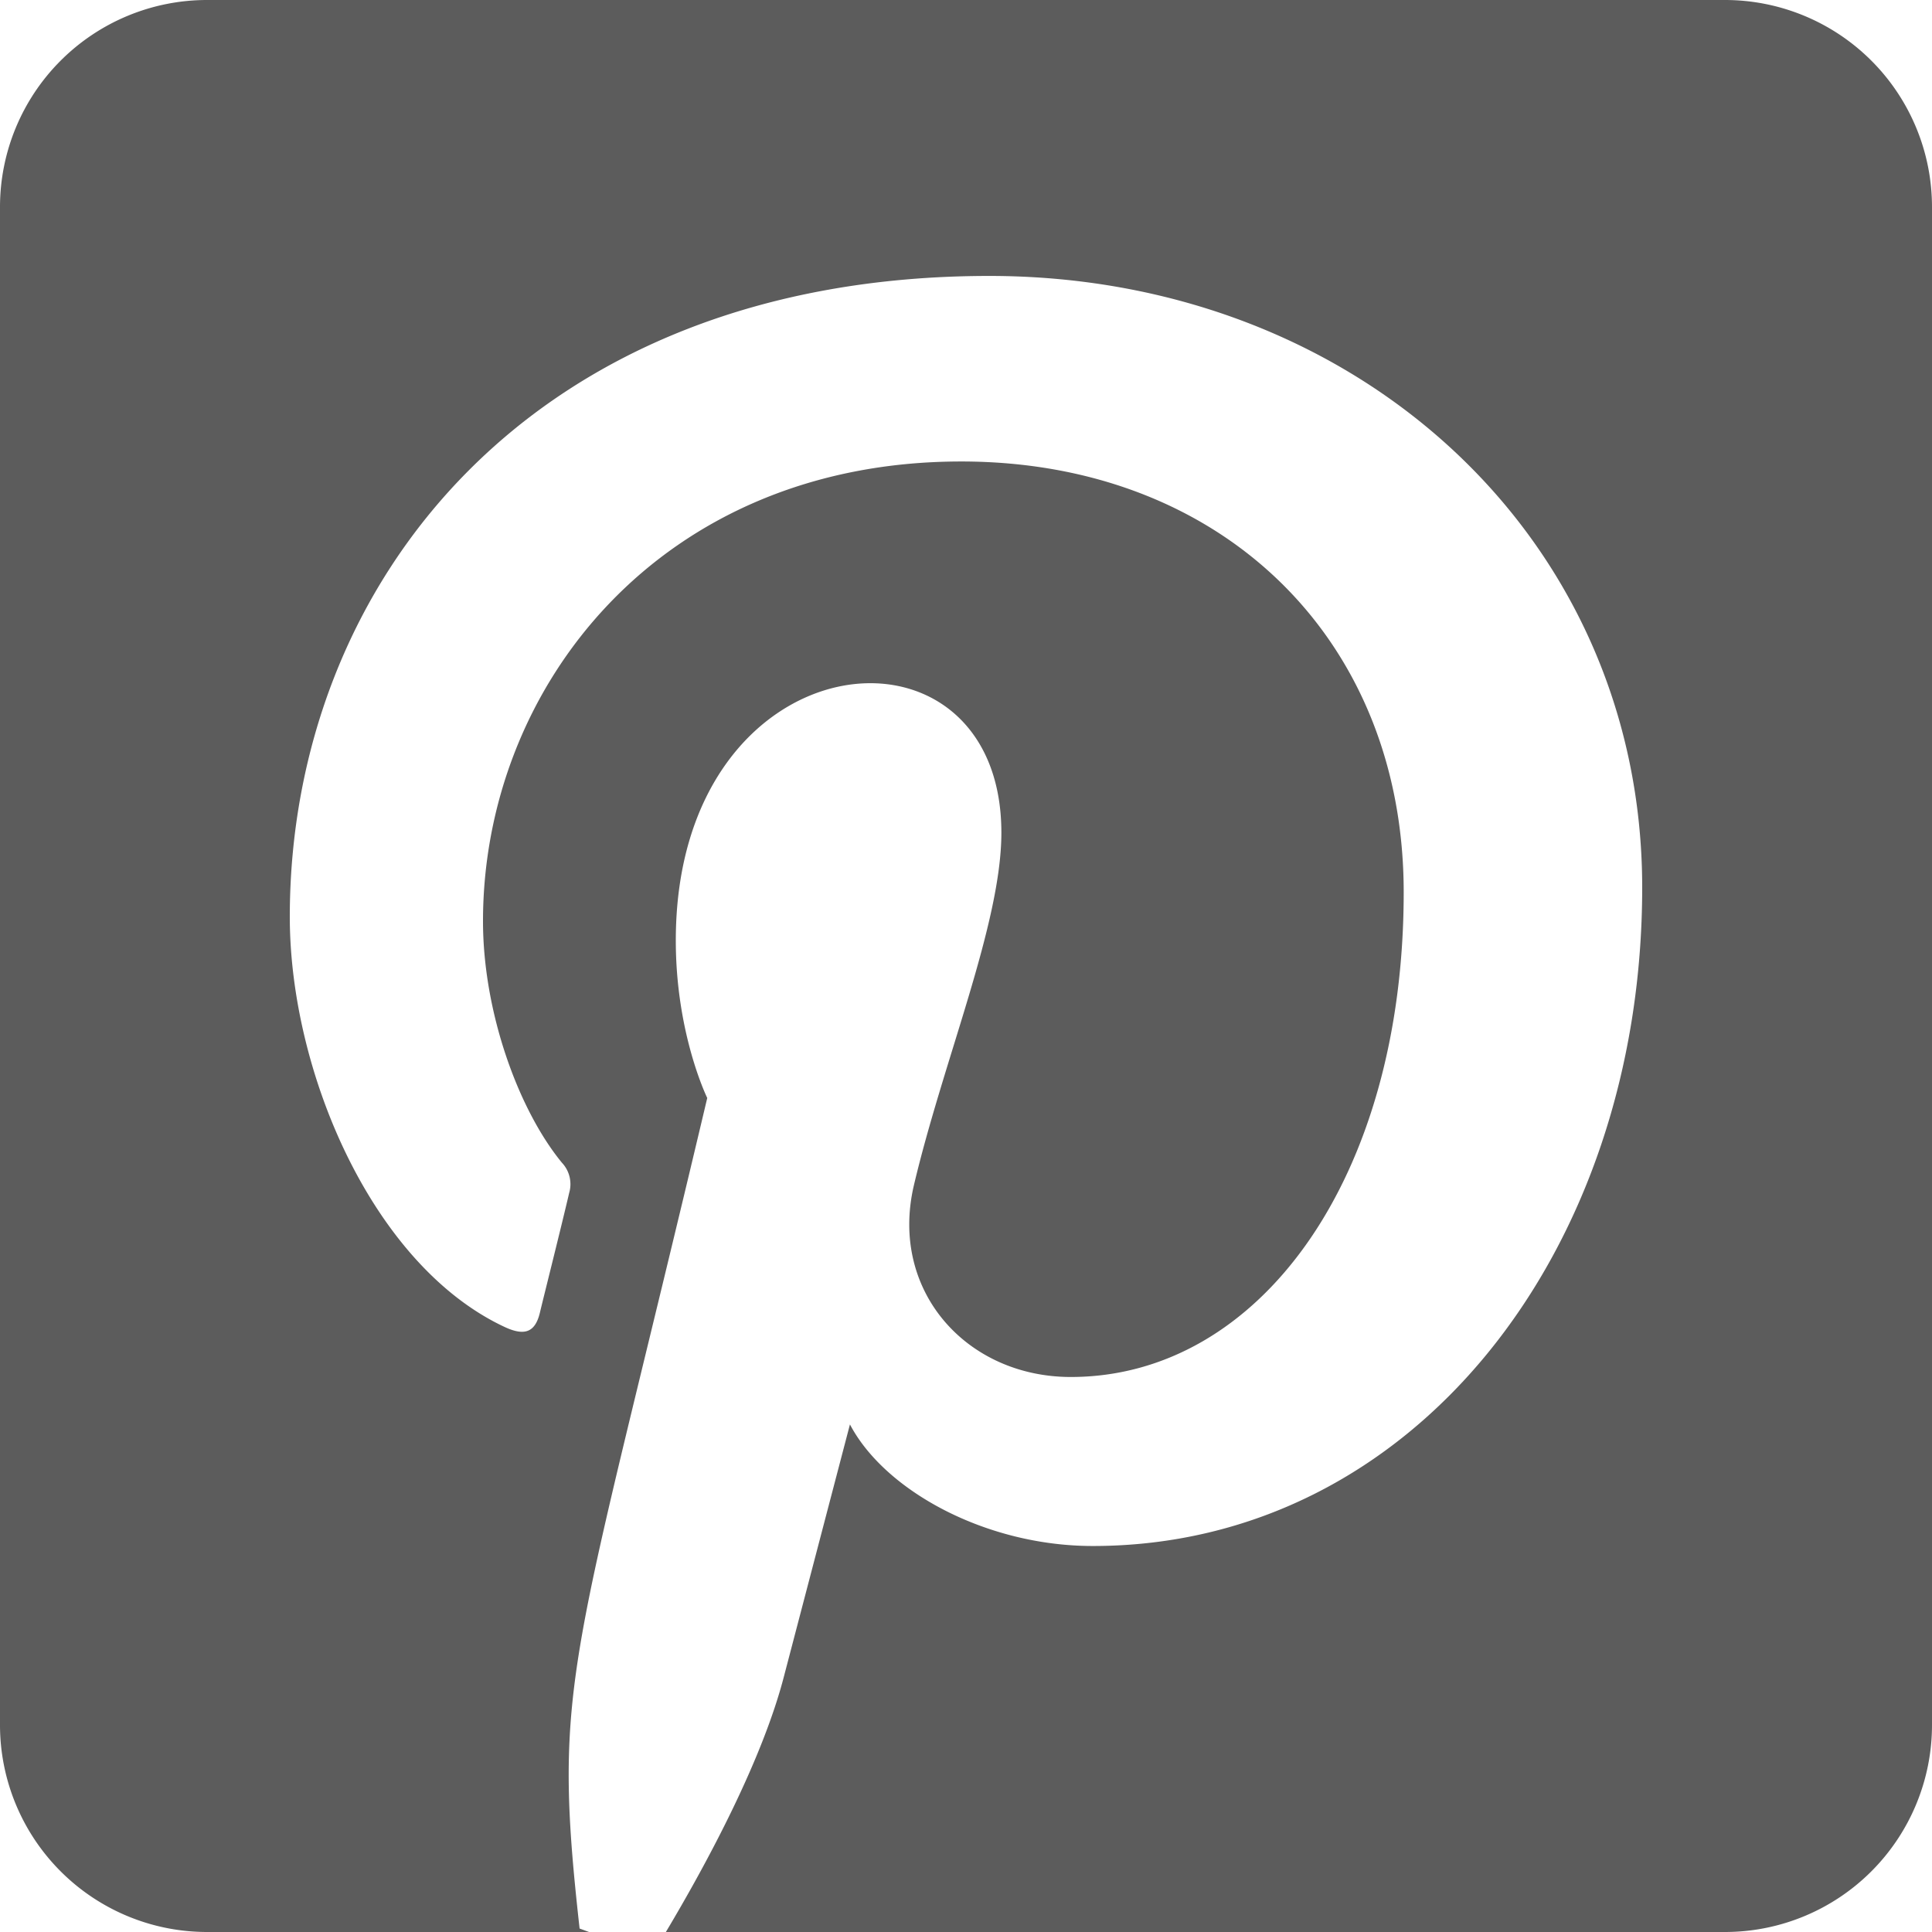
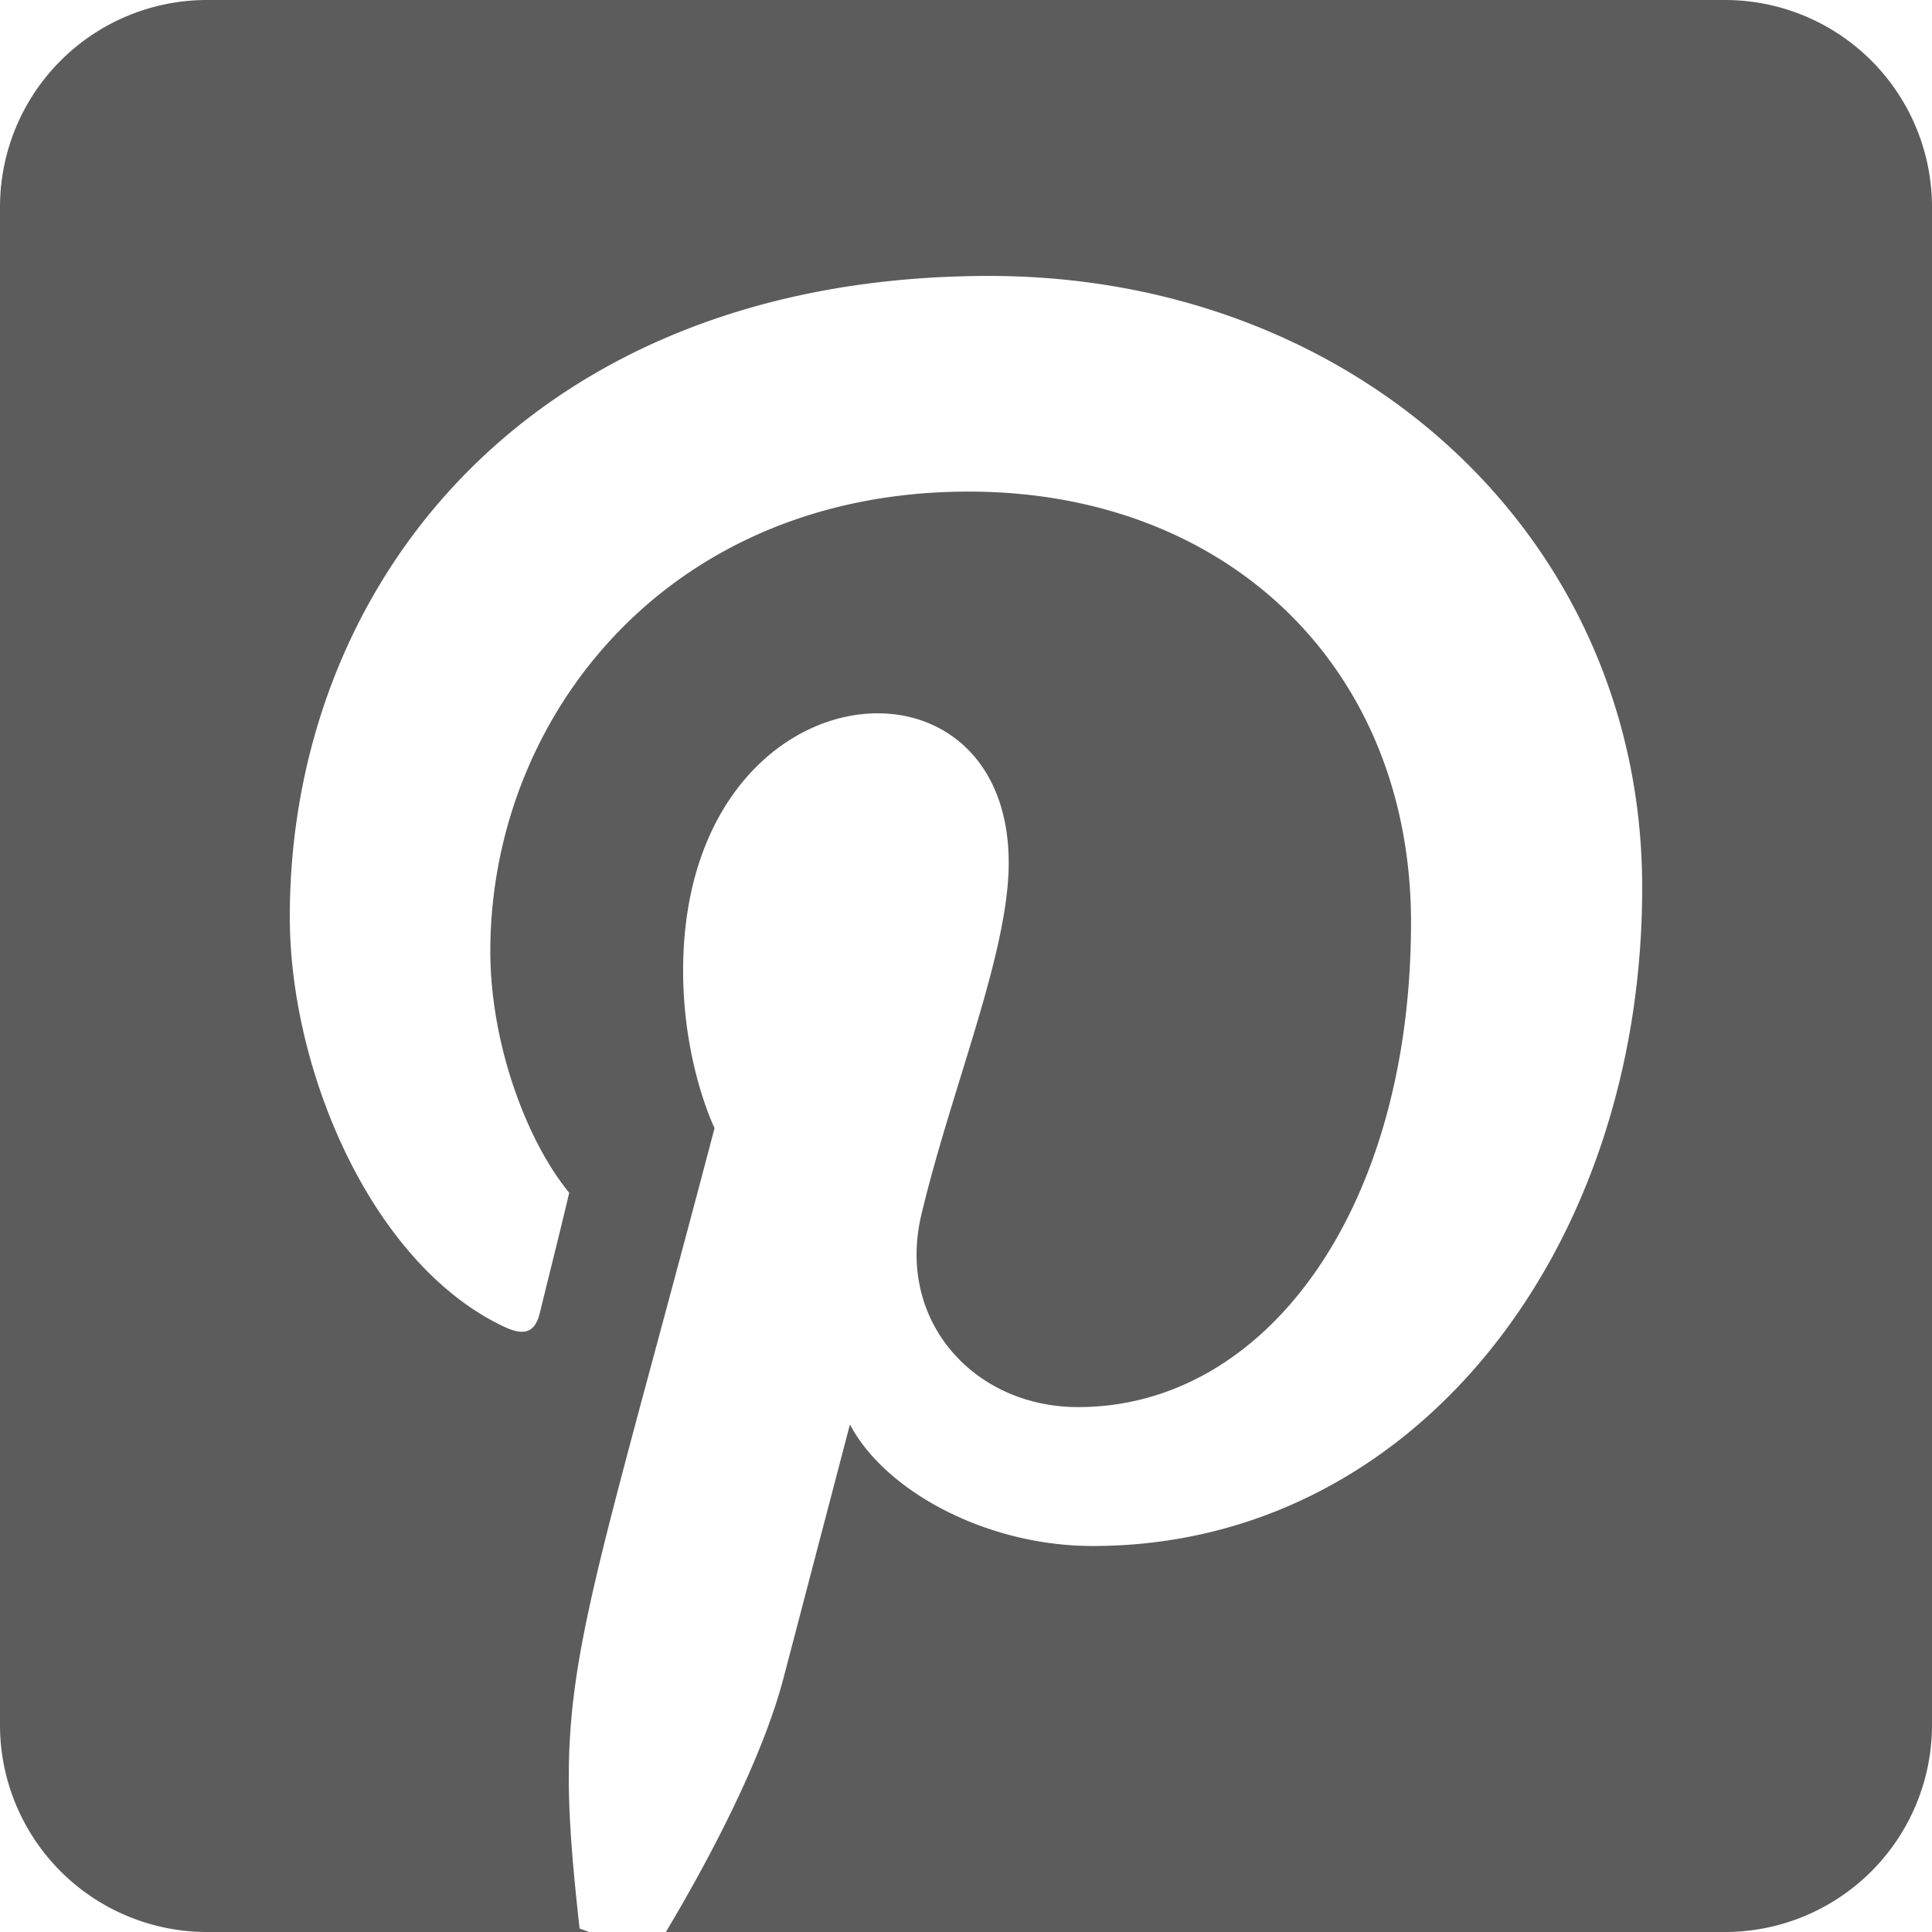
<svg xmlns="http://www.w3.org/2000/svg" width="29" height="29">
-   <path d="M29 3.107v22.786A3.108 3.108 0 0 1 25.893 29H9.995c.634-1.062 1.45-2.59 1.773-3.839l.99-3.78c.519.99 2.033 1.825 3.645 1.825 4.797 0 8.247-4.408 8.247-9.884 0-5.25-4.285-9.18-9.8-9.18-6.862 0-10.5 4.603-10.5 9.62 0 2.33 1.243 5.23 3.224 6.156.304.142.46.078.53-.214.052-.22.324-1.3.44-1.8a.469.469 0 0 0-.11-.452c-.653-.796-1.184-2.26-1.184-3.625 0-3.509 2.654-6.9 7.179-6.9 3.903 0 6.641 2.66 6.641 6.466 0 4.298-2.168 7.276-4.997 7.276-1.56 0-2.725-1.288-2.356-2.874.446-1.89 1.314-3.93 1.314-5.295 0-3.431-4.887-2.958-4.887 1.618 0 1.405.472 2.363.472 2.363C8.583 25.077 8.28 25.187 8.7 28.948l.142.052H3.107A3.108 3.108 0 0 1 0 25.893V3.107A3.108 3.108 0 0 1 3.107 0h22.786A3.108 3.108 0 0 1 29 3.107z" fill="#5C5C5C" />
+   <path d="M29 3.107v22.786A3.108 3.108 0 0 1 25.893 29H9.995c.634-1.062 1.45-2.59 1.773-3.839l.99-3.78c.519.99 2.033 1.825 3.645 1.825 4.797 0 8.247-4.408 8.247-9.884 0-5.25-4.285-9.18-9.8-9.18-6.862 0-10.5 4.603-10.5 9.62 0 2.33 1.243 5.23 3.224 6.156.304.142.46.078.53-.214.052-.22.324-1.3.44-1.8c-.653-.796-1.184-2.26-1.184-3.625 0-3.509 2.654-6.9 7.179-6.9 3.903 0 6.641 2.66 6.641 6.466 0 4.298-2.168 7.276-4.997 7.276-1.56 0-2.725-1.288-2.356-2.874.446-1.89 1.314-3.93 1.314-5.295 0-3.431-4.887-2.958-4.887 1.618 0 1.405.472 2.363.472 2.363C8.583 25.077 8.28 25.187 8.7 28.948l.142.052H3.107A3.108 3.108 0 0 1 0 25.893V3.107A3.108 3.108 0 0 1 3.107 0h22.786A3.108 3.108 0 0 1 29 3.107z" fill="#5C5C5C" />
</svg>